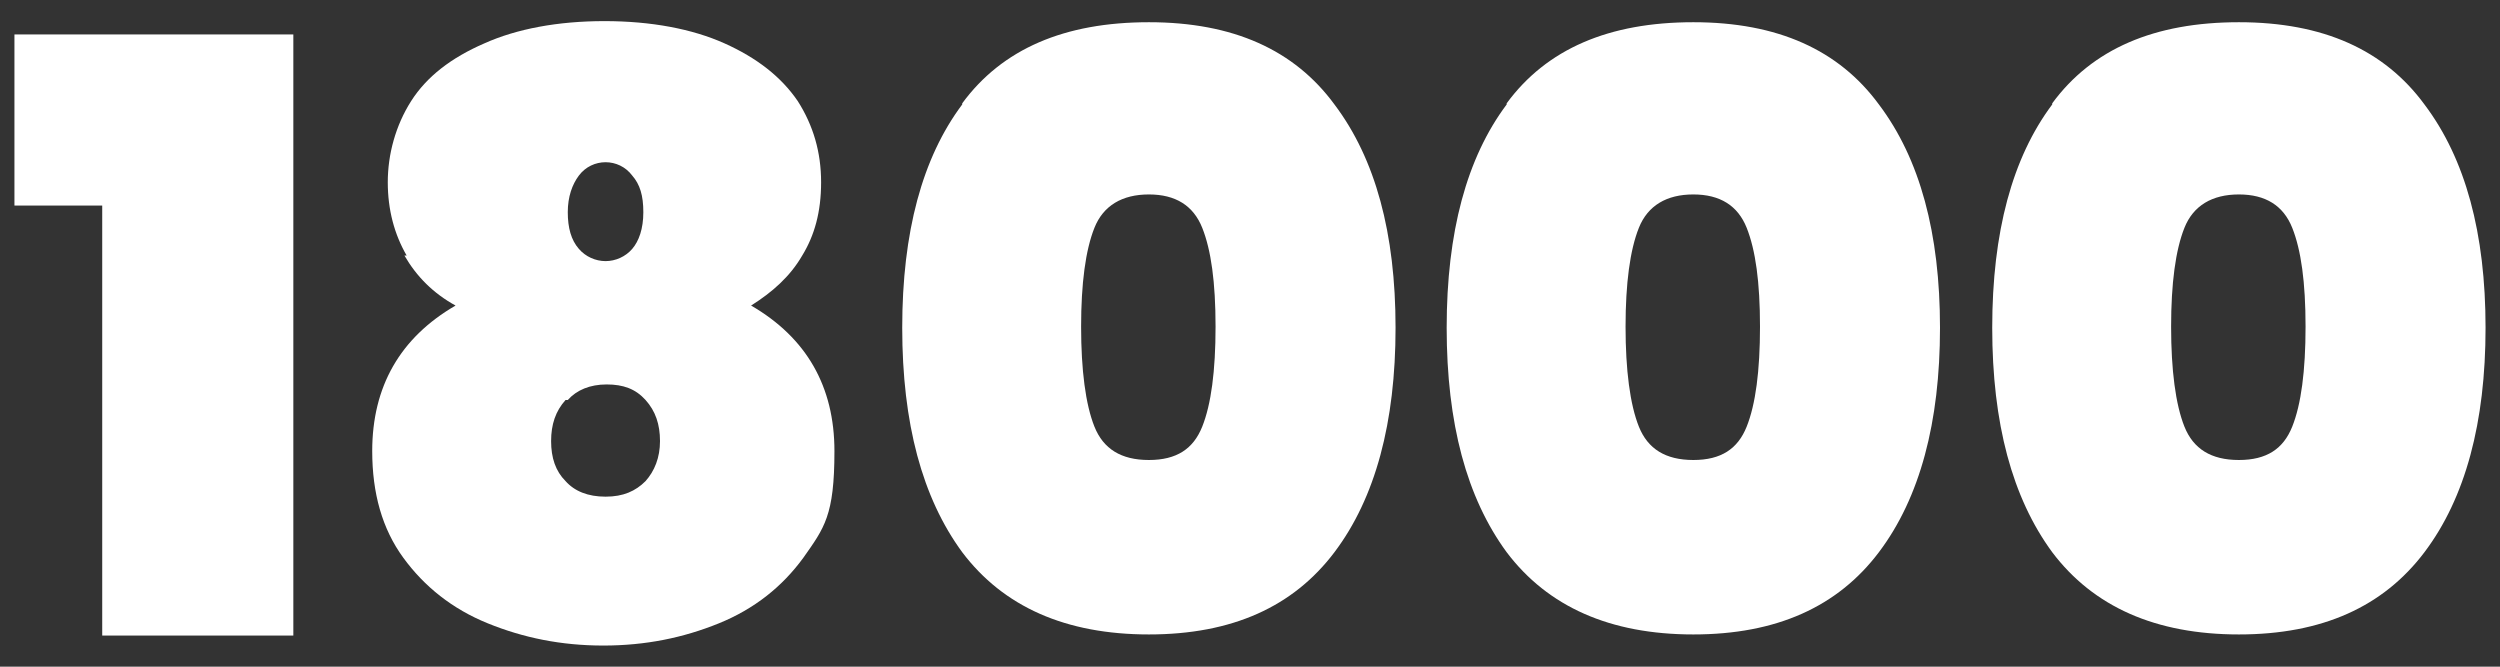
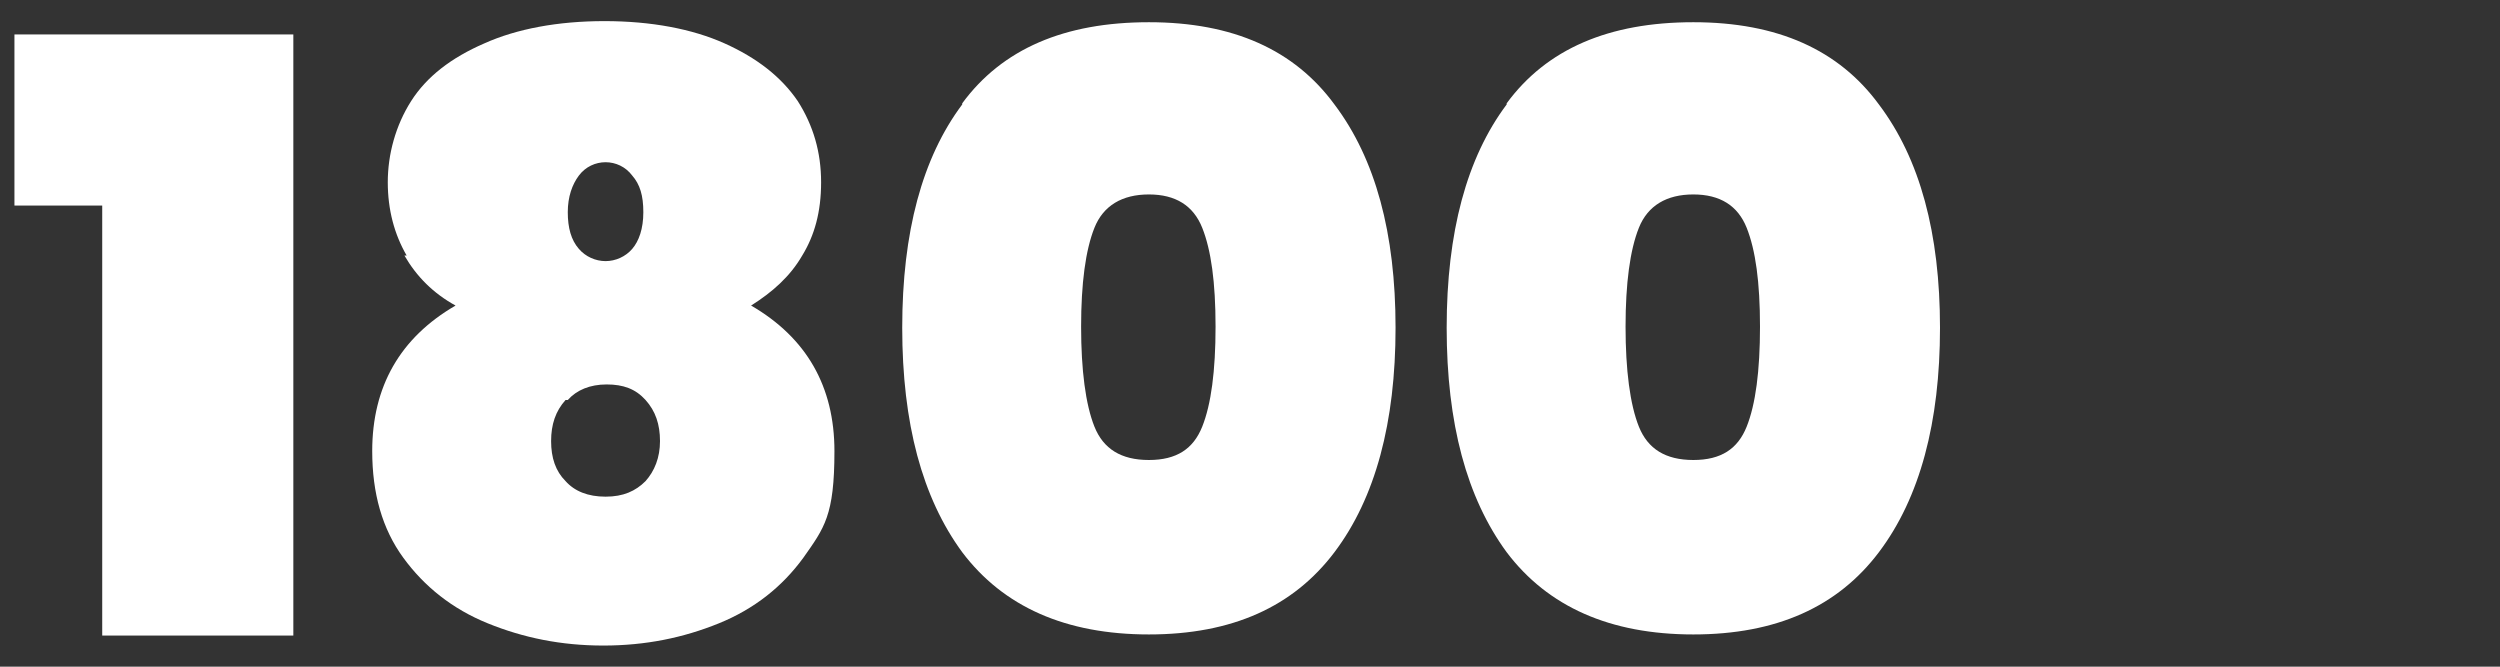
<svg xmlns="http://www.w3.org/2000/svg" version="1.1" viewBox="0 0 225 60">
  <rect x="0" y="0" width="225" height="60" fill="#333333" stroke="none" />
  <defs>
    <style>
      .cls-1 {
        fill: #fff;
      }
    </style>
  </defs>
  <g>
    <g id="Vrstva_1">
      <g>
        <path class="cls-1" d="M1.3,18.5V3.1h25.1v54.1H9.2V18.5H1.3Z" />
        <path class="cls-1" d="M36.6,23c-1.1-1.9-1.7-4.1-1.7-6.6s.7-5.1,2.1-7.3c1.4-2.2,3.6-3.9,6.6-5.2,2.9-1.3,6.6-2,10.8-2s7.9.7,10.8,2c2.9,1.3,5.1,3,6.6,5.2,1.4,2.2,2.1,4.6,2.1,7.3s-.6,4.8-1.7,6.6c-1.1,1.9-2.7,3.3-4.6,4.5,5,2.9,7.5,7.3,7.5,13.1s-.9,6.9-2.8,9.6c-1.9,2.6-4.4,4.6-7.6,5.9-3.2,1.3-6.6,2-10.4,2s-7.2-.7-10.4-2c-3.2-1.3-5.7-3.3-7.6-5.9-1.9-2.6-2.8-5.8-2.8-9.6,0-5.8,2.5-10.2,7.5-13.1-2-1.1-3.5-2.6-4.6-4.5ZM50.9,36c-.9,1-1.3,2.2-1.3,3.7s.4,2.7,1.3,3.6c.8.9,2,1.4,3.6,1.4s2.7-.5,3.6-1.4c.8-.9,1.3-2.1,1.3-3.6s-.4-2.7-1.3-3.7c-.9-1-2-1.4-3.5-1.4s-2.7.5-3.5,1.4ZM56.9,15.8c-.6-.8-1.5-1.2-2.4-1.2s-1.8.4-2.4,1.2c-.6.8-1,1.9-1,3.3s.3,2.5,1,3.3c.6.7,1.5,1.1,2.4,1.1s1.8-.4,2.4-1.1c.6-.7,1-1.8,1-3.3s-.3-2.5-1-3.3Z" />
        <path class="cls-1" d="M86.6,9.3c3.6-4.9,9.2-7.3,16.8-7.3s13.1,2.5,16.7,7.4c3.7,4.9,5.5,11.6,5.5,20.1s-1.8,15.3-5.5,20.2c-3.7,4.9-9.2,7.4-16.7,7.4s-13.1-2.5-16.8-7.4c-3.6-4.9-5.4-11.6-5.4-20.2s1.8-15.3,5.4-20.1ZM108.2,20.5c-.8-2-2.4-3-4.8-3s-4.1,1-4.9,3c-.8,2-1.2,5-1.2,8.9s.4,7,1.2,9c.8,2,2.4,3,4.9,3s4-1,4.8-3c.8-2,1.2-5,1.2-9s-.4-6.9-1.2-8.9Z" />
        <path class="cls-1" d="M135.6,9.3c3.6-4.9,9.2-7.3,16.8-7.3s13.1,2.5,16.7,7.4c3.7,4.9,5.5,11.6,5.5,20.1s-1.8,15.3-5.5,20.2c-3.7,4.9-9.2,7.4-16.7,7.4s-13.1-2.5-16.8-7.4c-3.6-4.9-5.4-11.6-5.4-20.2s1.8-15.3,5.4-20.1ZM157.2,20.5c-.8-2-2.4-3-4.8-3s-4.1,1-4.9,3c-.8,2-1.2,5-1.2,8.9s.4,7,1.2,9c.8,2,2.4,3,4.9,3s4-1,4.8-3c.8-2,1.2-5,1.2-9s-.4-6.9-1.2-8.9Z" />
-         <path class="cls-1" d="M184.7,9.3c3.6-4.9,9.2-7.3,16.8-7.3s13.1,2.5,16.7,7.4c3.7,4.9,5.5,11.6,5.5,20.1s-1.8,15.3-5.5,20.2c-3.7,4.9-9.2,7.4-16.7,7.4s-13.1-2.5-16.8-7.4c-3.6-4.9-5.4-11.6-5.4-20.2s1.8-15.3,5.4-20.1ZM206.3,20.5c-.8-2-2.4-3-4.8-3s-4.1,1-4.9,3c-.8,2-1.2,5-1.2,8.9s.4,7,1.2,9c.8,2,2.4,3,4.9,3s4-1,4.8-3c.8-2,1.2-5,1.2-9s-.4-6.9-1.2-8.9Z" />
      </g>
    </g>
  </g>
</svg>